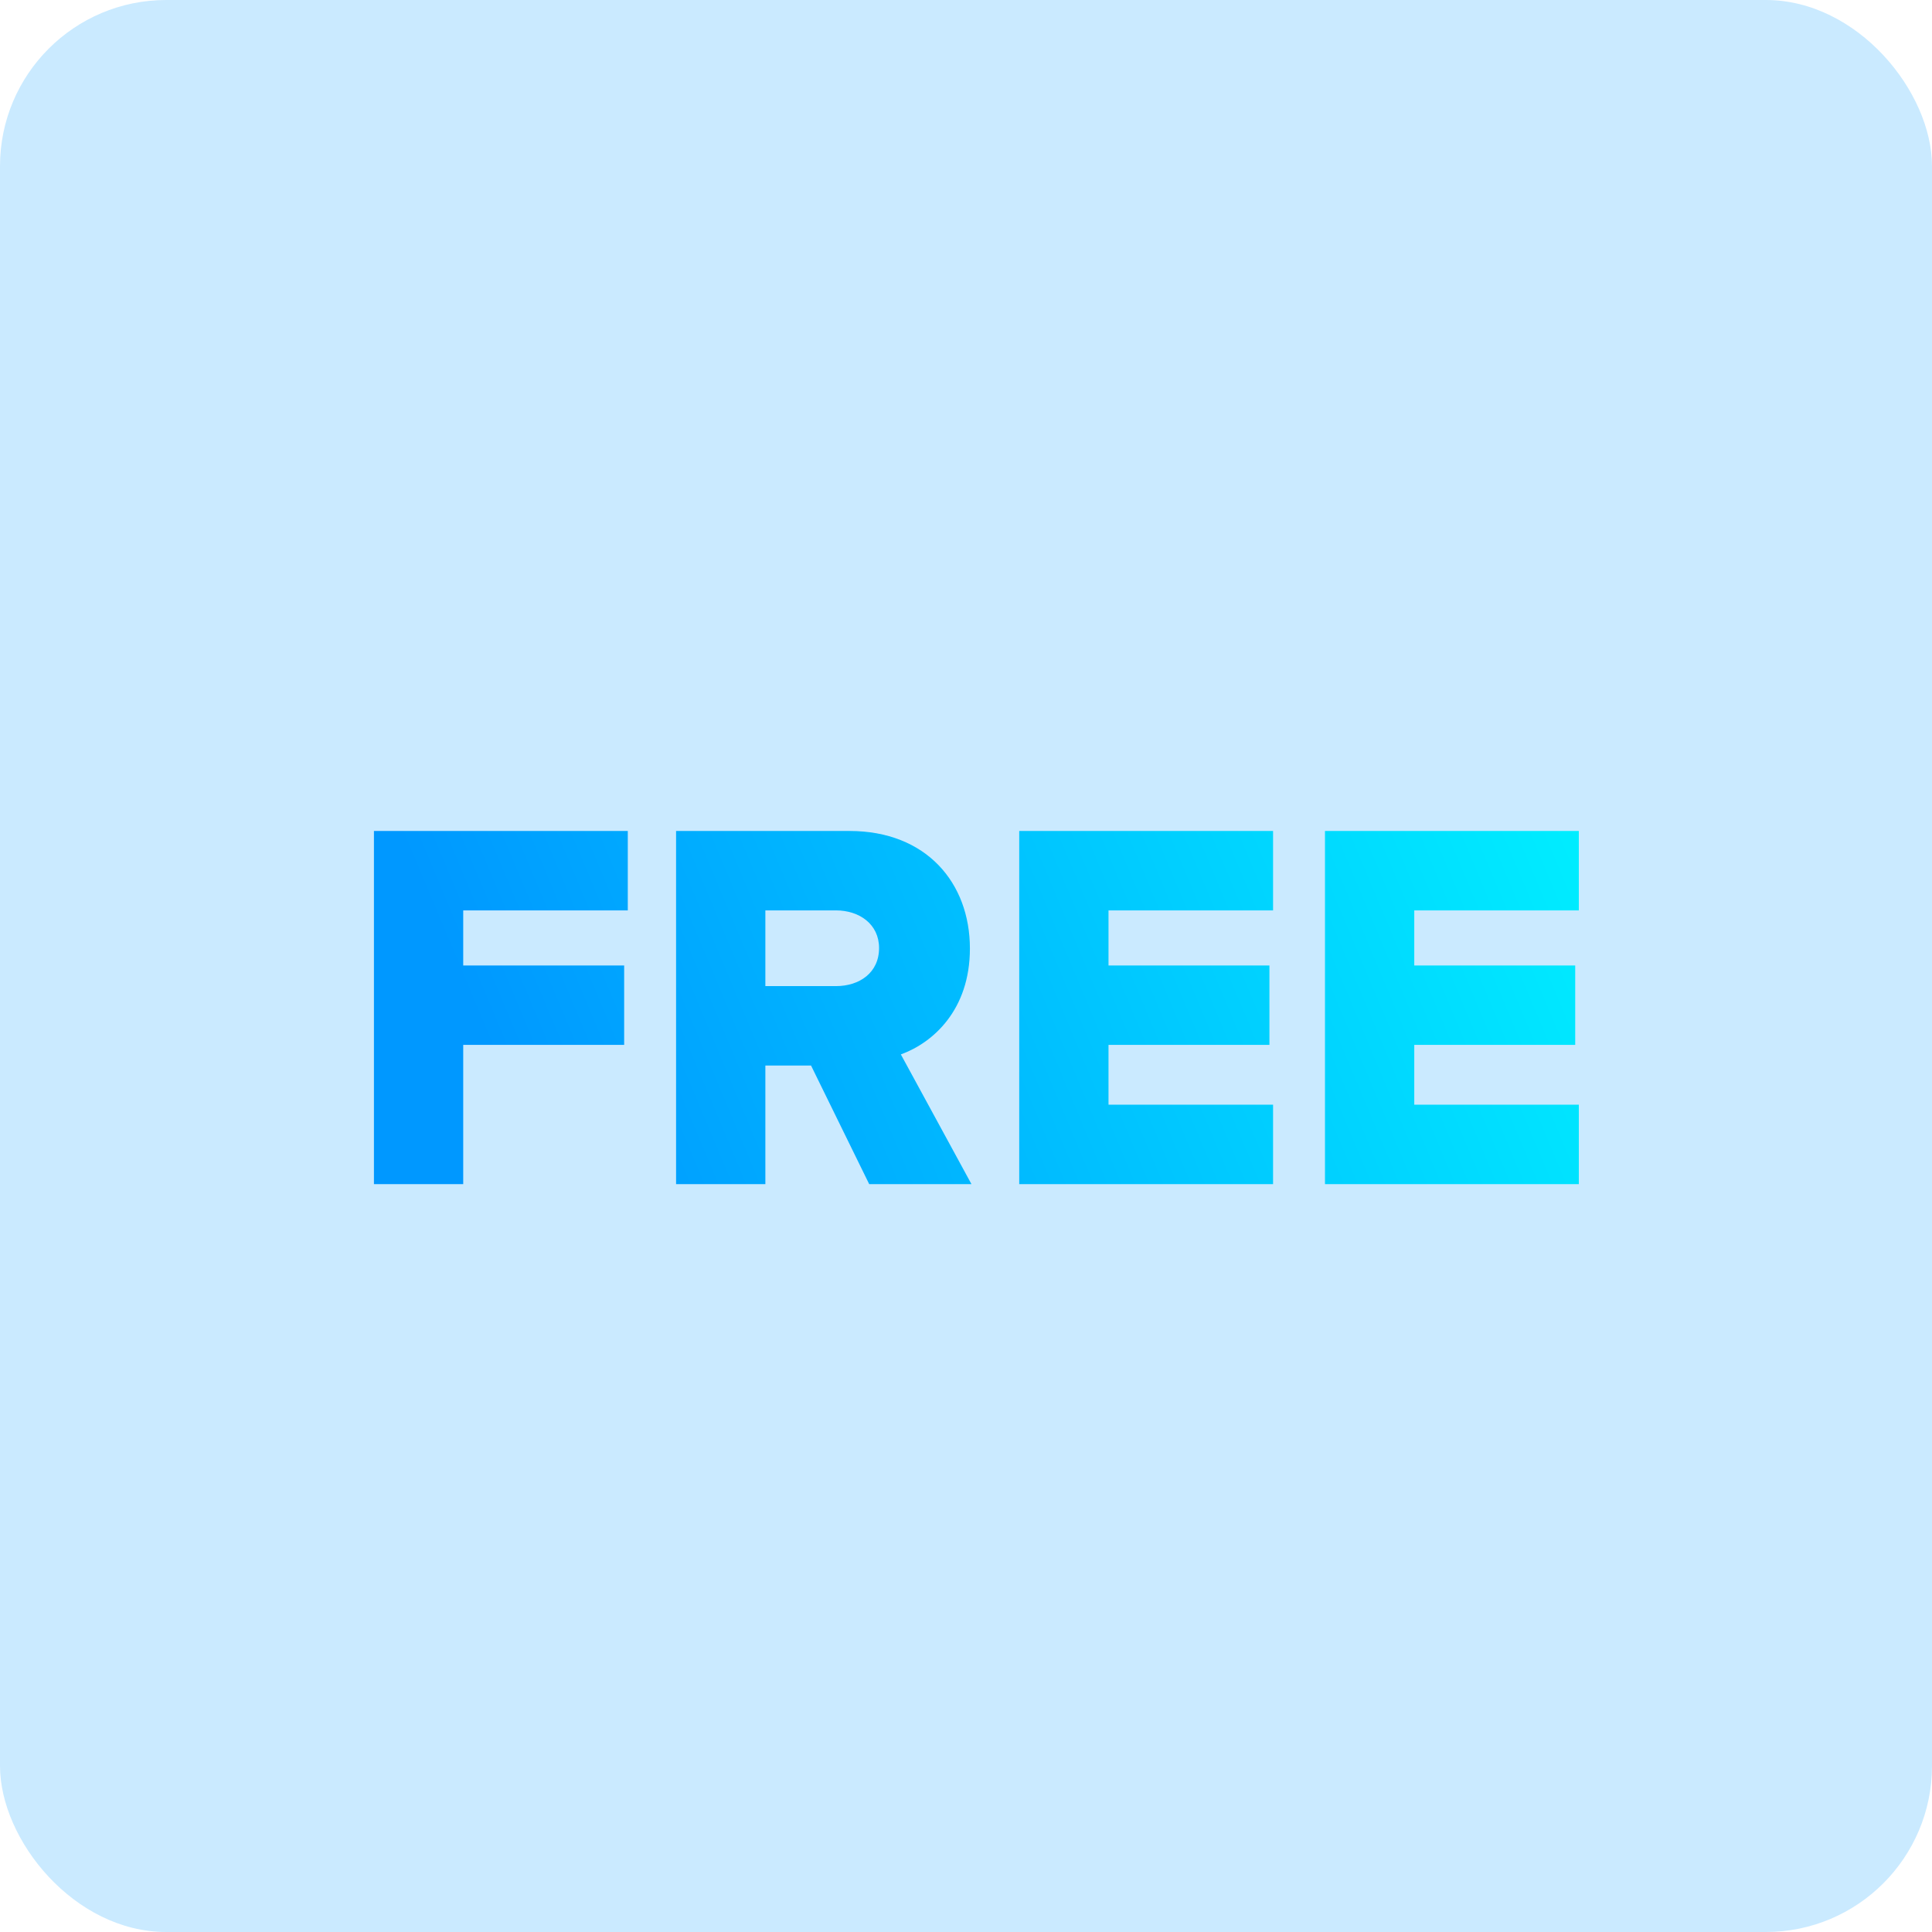
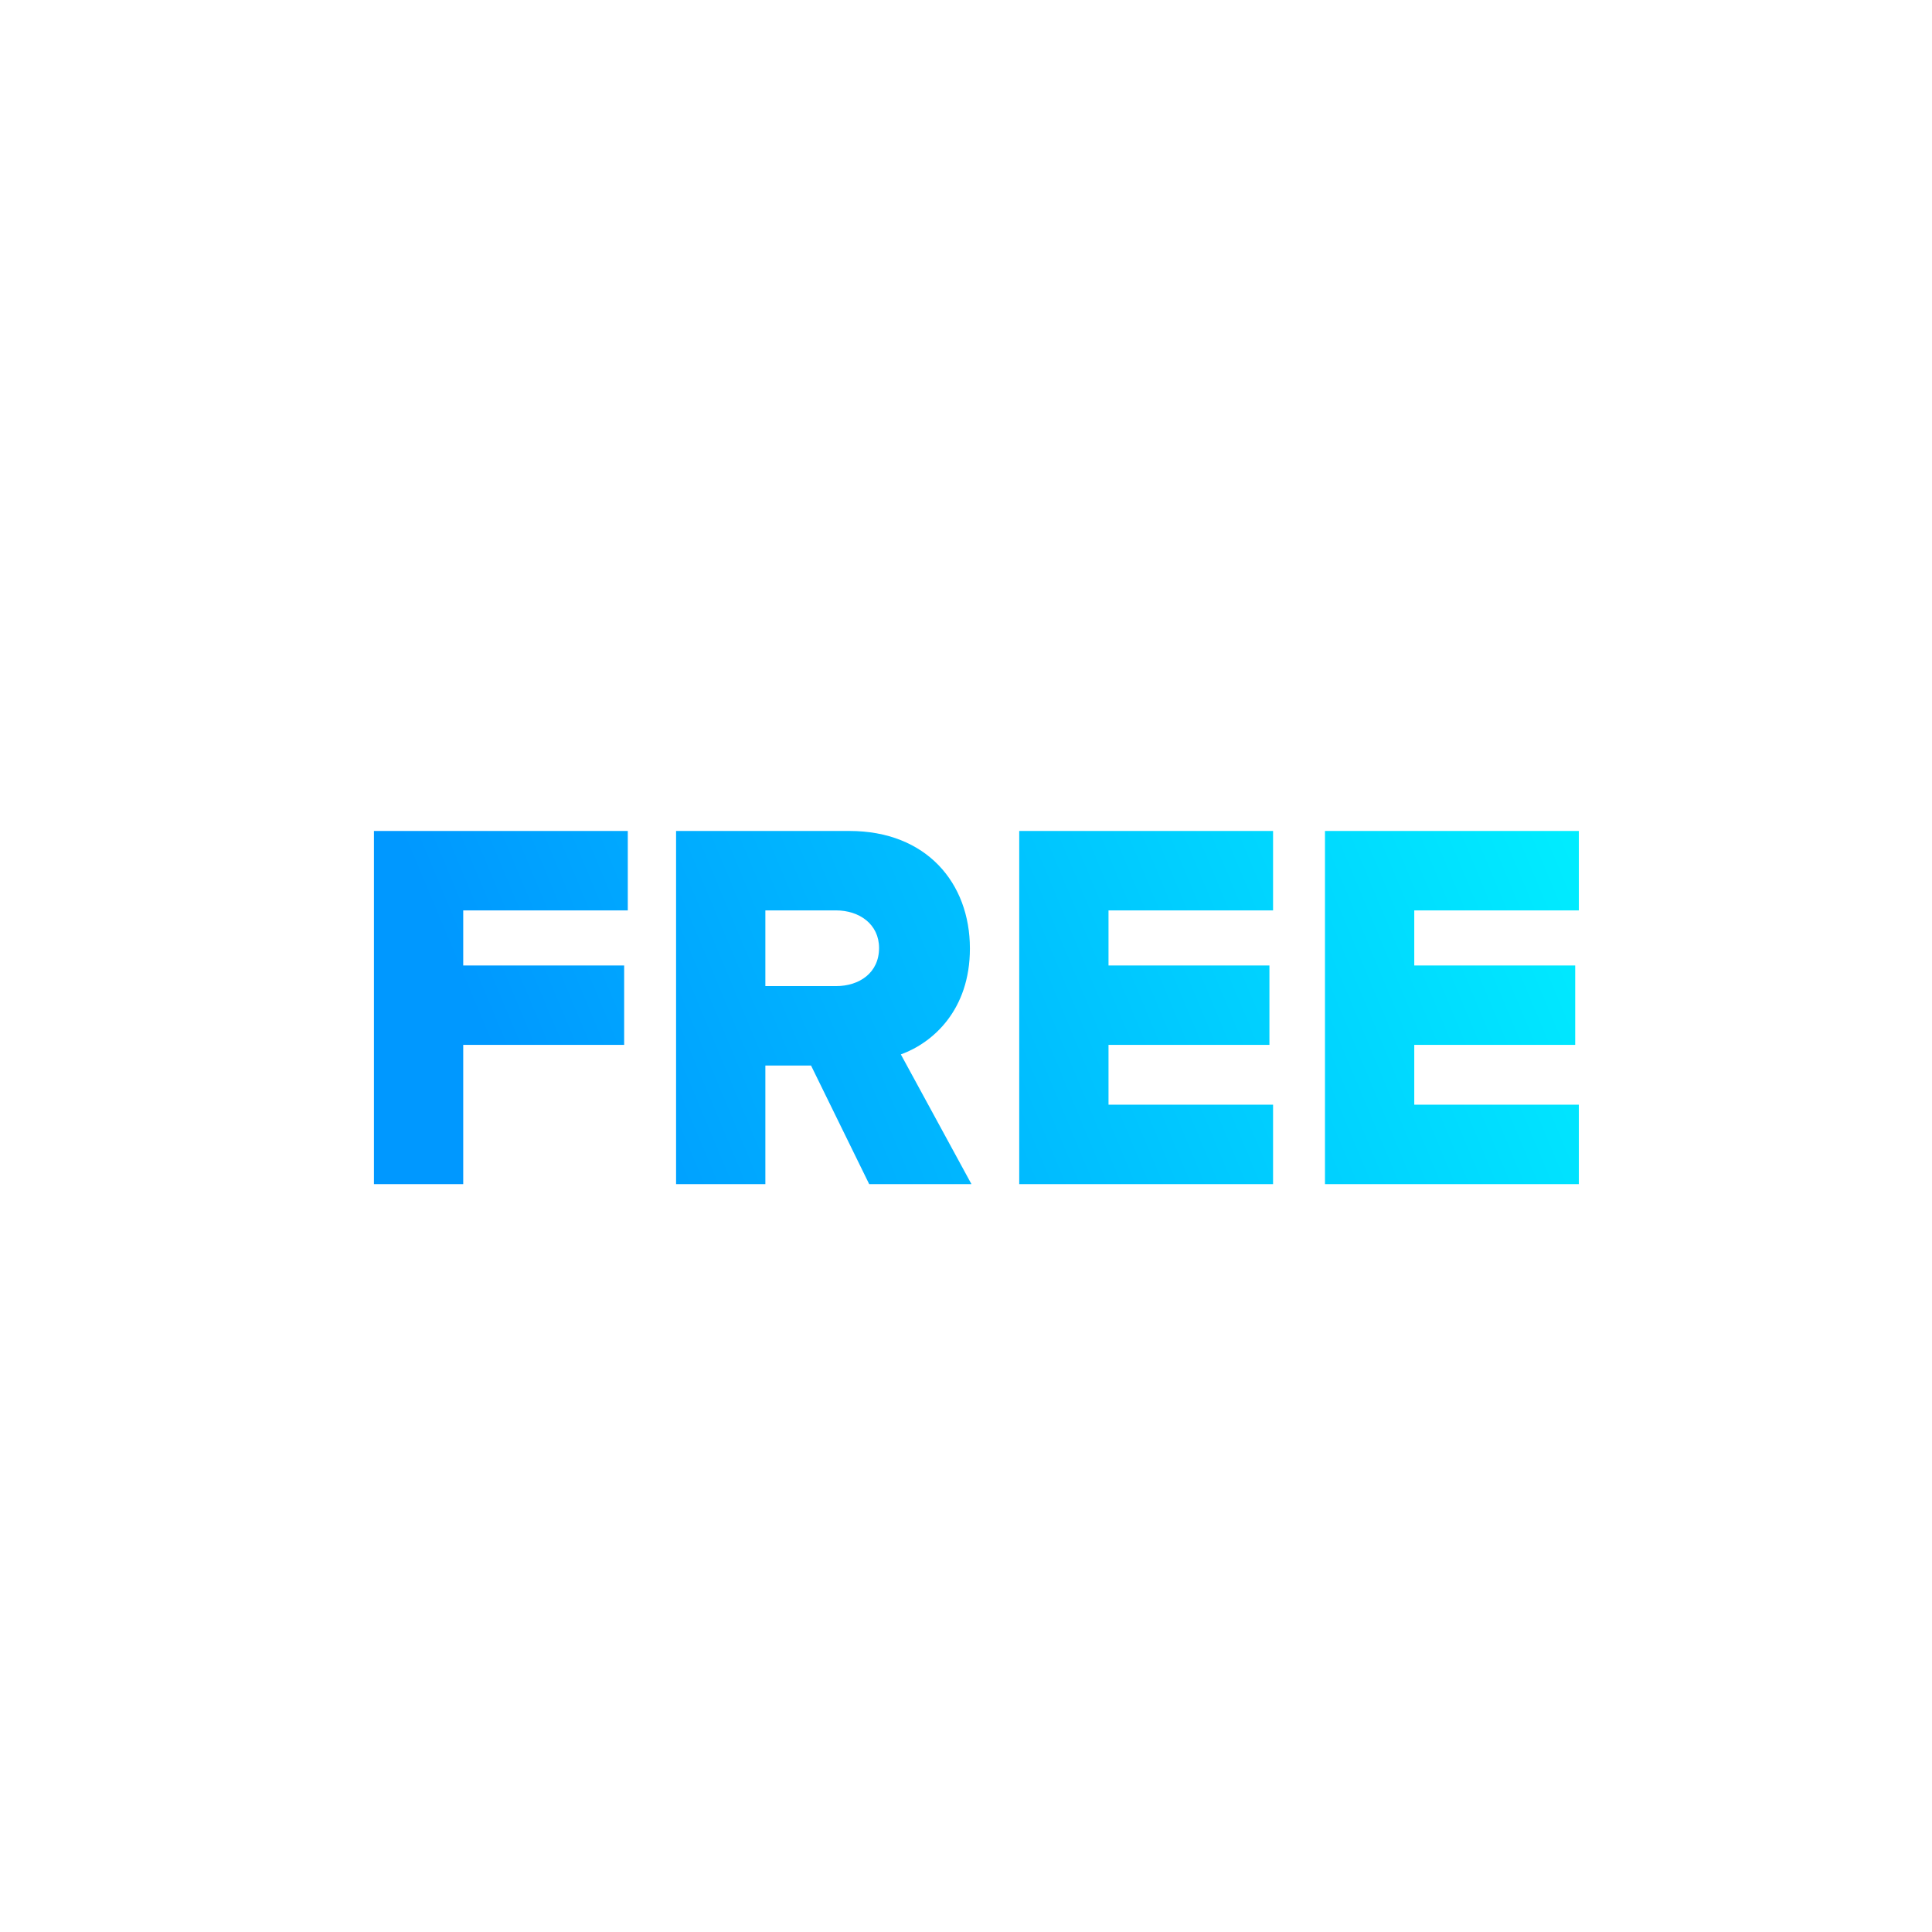
<svg xmlns="http://www.w3.org/2000/svg" width="93px" height="93px" viewBox="0 0 93 93">
  <title>free</title>
  <desc>Created with Sketch.</desc>
  <defs>
    <linearGradient x1="169.074%" y1="36.638%" x2="8.846%" y2="56.369%" id="linearGradient-1">
      <stop stop-color="#00FFFF" offset="27%" />
      <stop stop-color="#0098FF" offset="100%" />
    </linearGradient>
  </defs>
  <g id="free" stroke="none" stroke-width="1" fill="none" fill-rule="evenodd">
-     <rect id="Rectangle" fill="#CAEAFF" x="0" y="0" width="93" height="93" rx="8" />
    <path d="M22.298,57 L22.298,50.297 L30.045,50.297 L30.045,46.474 L22.298,46.474 L22.298,43.823 L30.22,43.823 L30.22,40 L18,40 L18,57 L22.298,57 Z M36.842,57 L36.842,51.291 L39.041,51.291 L41.84,57 L46.763,57 L43.364,50.756 C44.913,50.195 46.688,48.615 46.688,45.658 C46.688,42.498 44.589,40 40.89,40 L32.544,40 L32.544,57 L36.842,57 Z M40.24,47.468 L36.842,47.468 L36.842,43.823 L40.24,43.823 C41.365,43.823 42.315,44.486 42.315,45.633 C42.315,46.831 41.365,47.468 40.24,47.468 Z M61.281,57 L61.281,53.177 L53.36,53.177 L53.36,50.297 L61.106,50.297 L61.106,46.474 L53.36,46.474 L53.36,43.823 L61.281,43.823 L61.281,40 L49.062,40 L49.062,57 L61.281,57 Z M76,57 L76,53.177 L68.078,53.177 L68.078,50.297 L75.825,50.297 L75.825,46.474 L68.078,46.474 L68.078,43.823 L76,43.823 L76,40 L63.78,40 L63.78,57 L76,57 Z" id="FREE" fill="url(#linearGradient-1)" fill-rule="nonzero" />
  </g>
</svg>